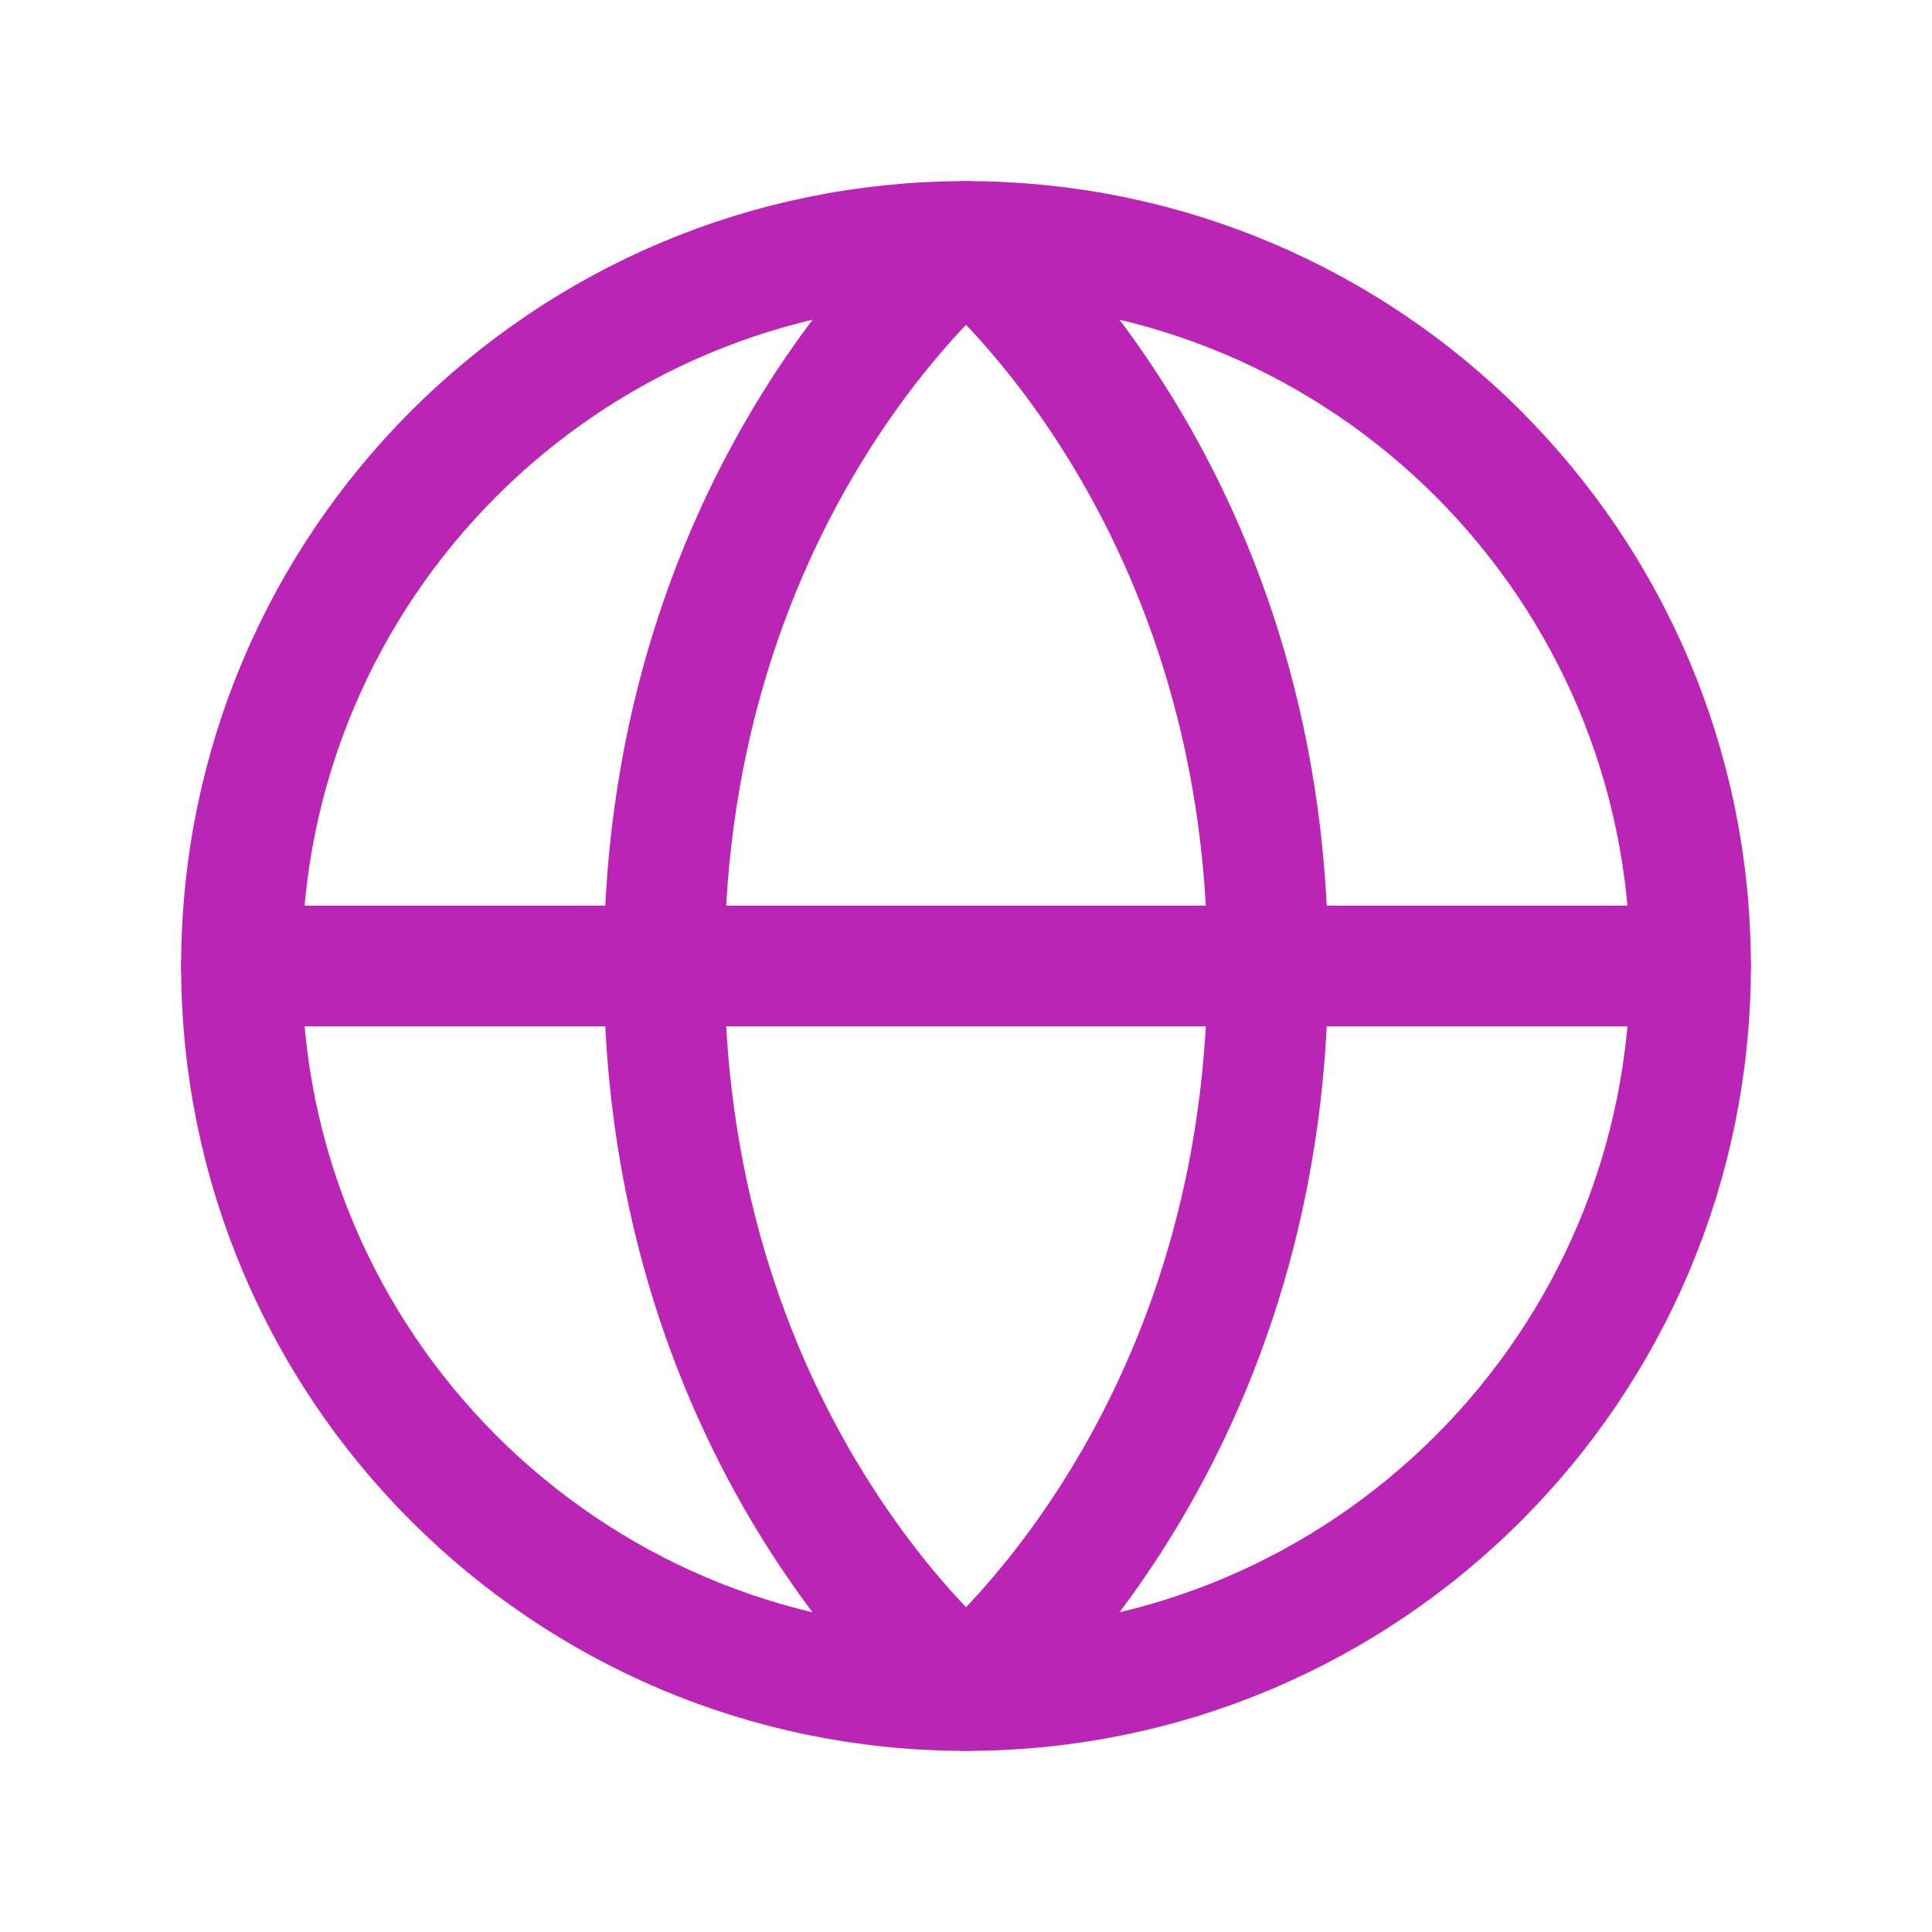
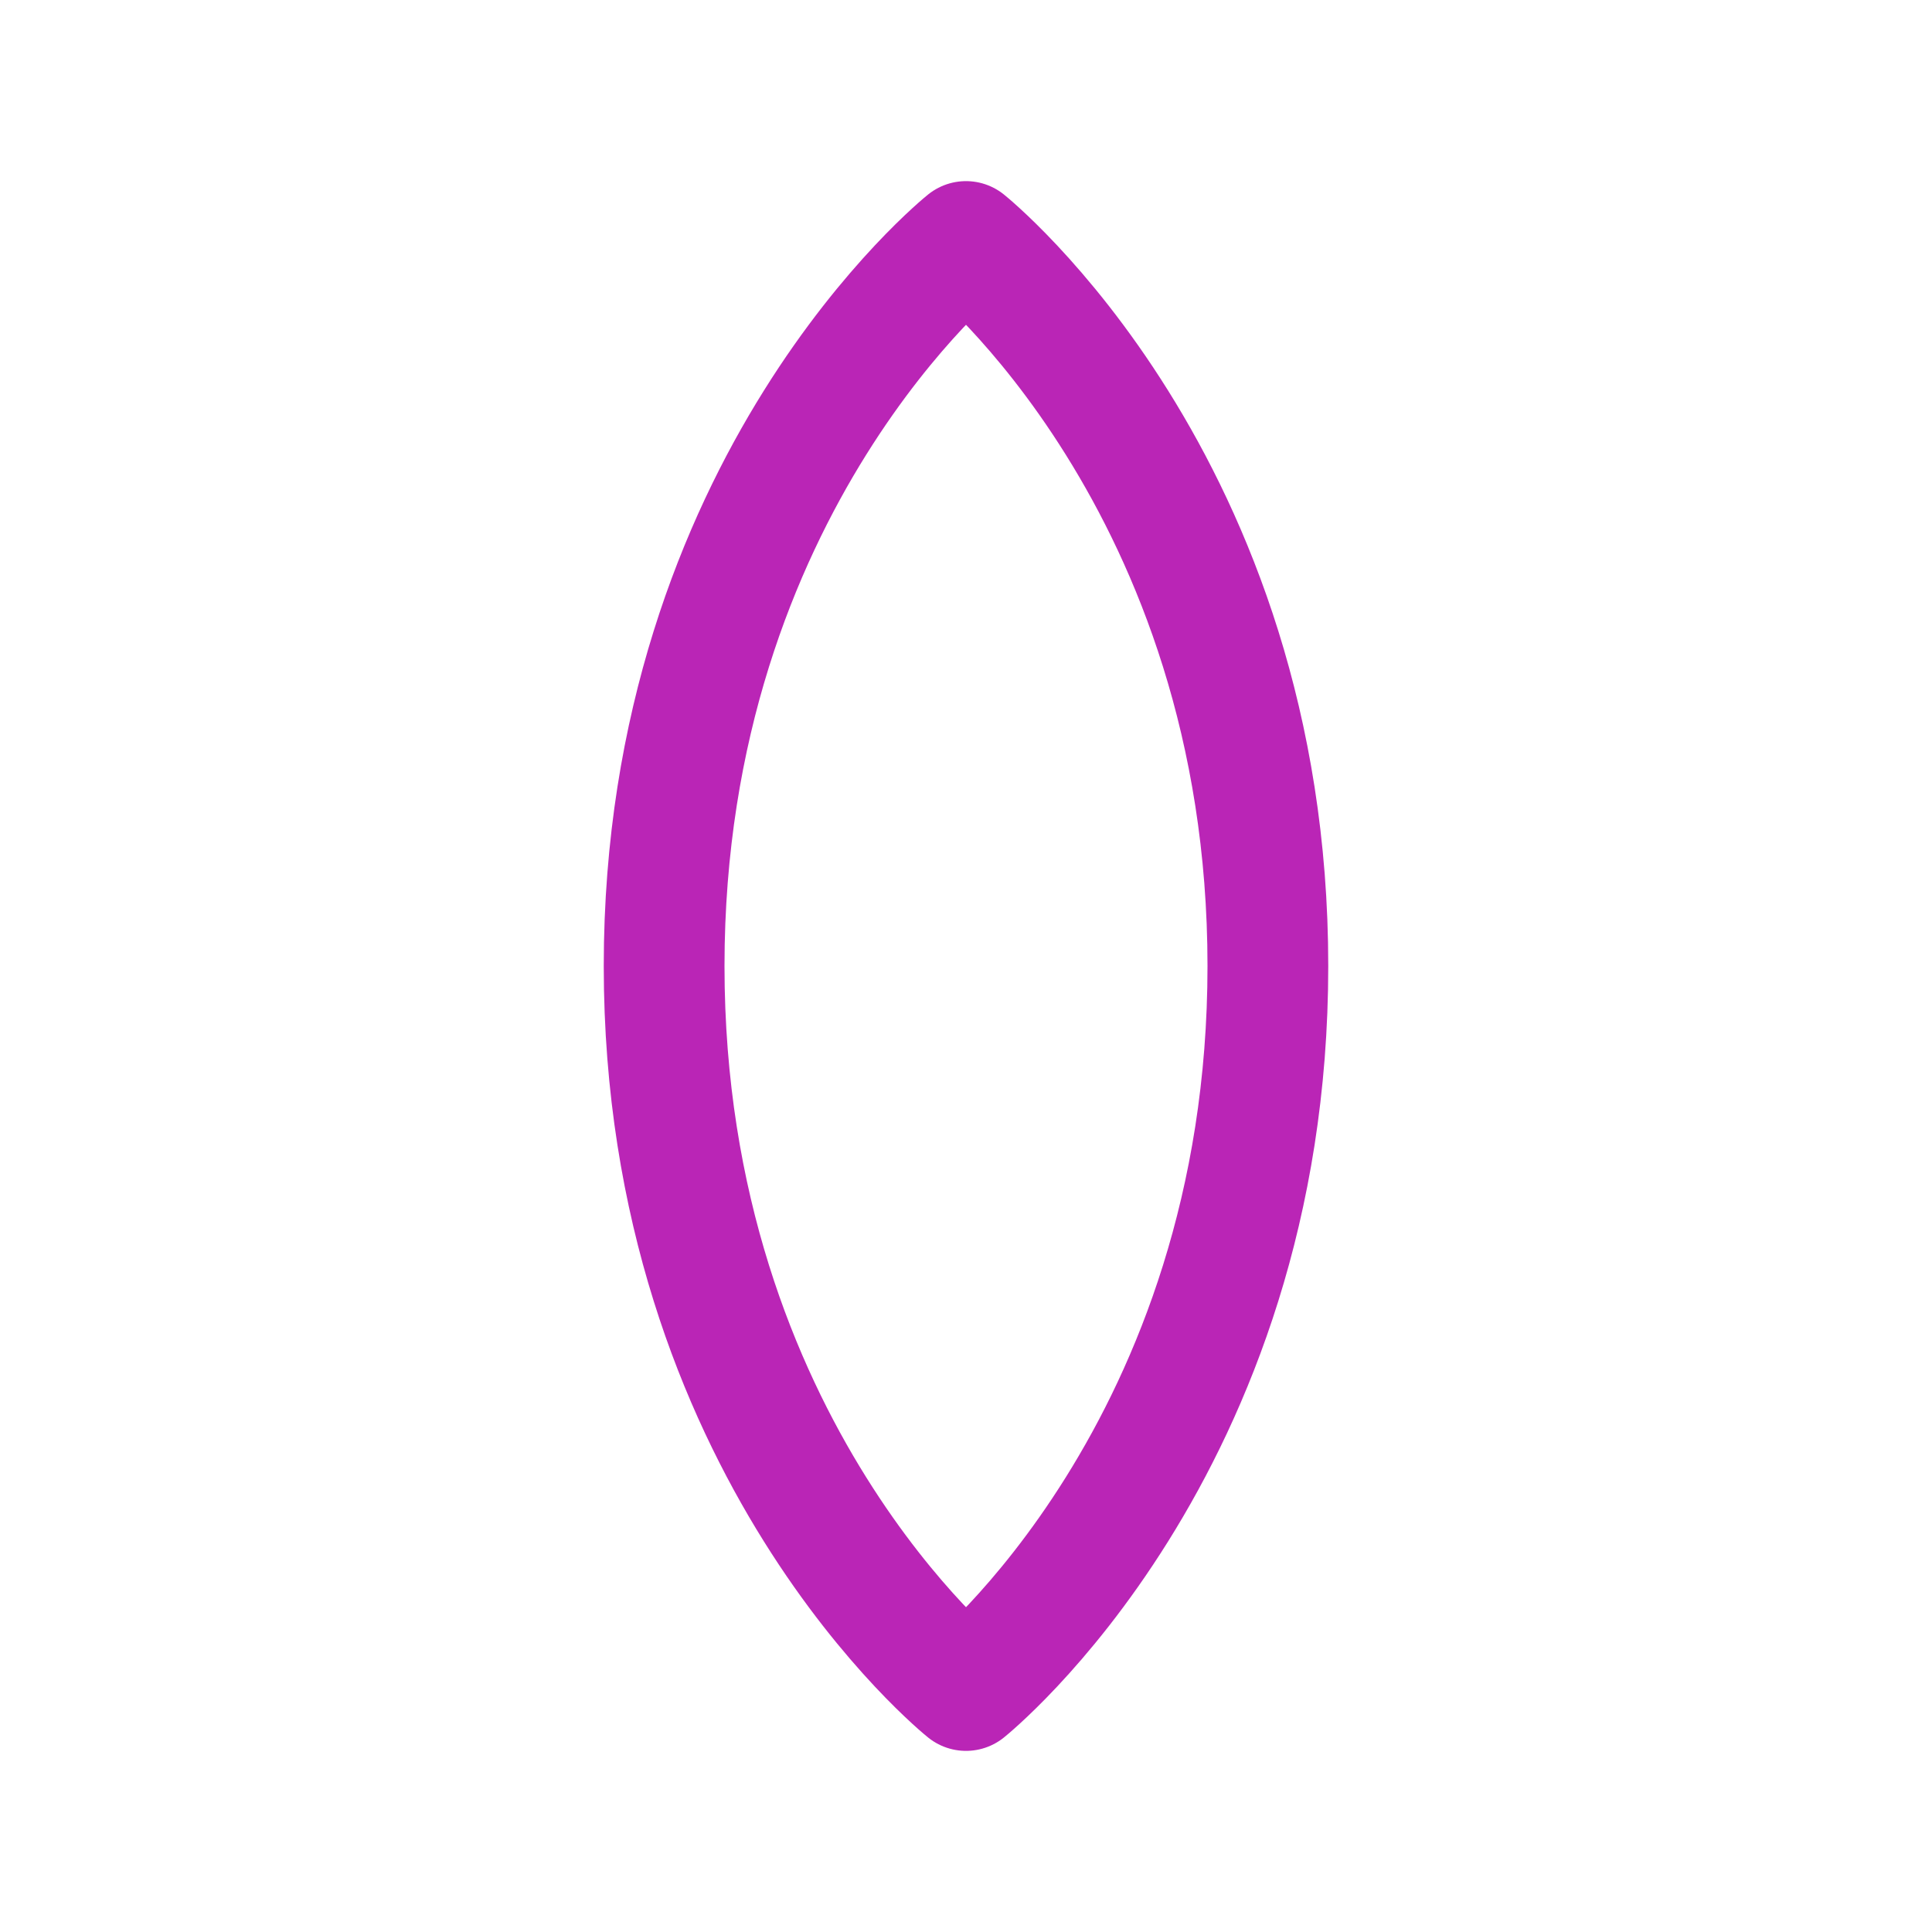
<svg xmlns="http://www.w3.org/2000/svg" display="block" role="presentation" viewBox="0 0 32 32">
-   <path d="M 0 0 L 24 0" fill="transparent" height="1px" id="VEaUGdbIA" stroke-linecap="round" stroke-linejoin="round" stroke-width="2" stroke="#ba25b6" transform="translate(4 16)" width="24px" />
-   <path d="M 0 12 C 0 5.373 5.373 0 12 0 C 18.627 0 24 5.373 24 12 C 24 18.627 18.627 24 12 24 C 5.373 24 0 18.627 0 12 Z" fill="transparent" height="24px" id="h91yhcykF" stroke-linecap="round" stroke-linejoin="round" stroke-width="2" stroke="#ba25b6" transform="translate(4 4)" width="24px" />
  <path d="M 10 12 C 10 20 5 24 5 24 C 5 24 0 20 0 12 C 0 4 5 0 5 0 C 5 0 10 4 10 12 Z" fill="transparent" height="24px" id="WKgSvUveS" stroke-linecap="round" stroke-linejoin="round" stroke-width="2" stroke="#ba25b6" transform="translate(11 4)" width="10px" />
</svg>